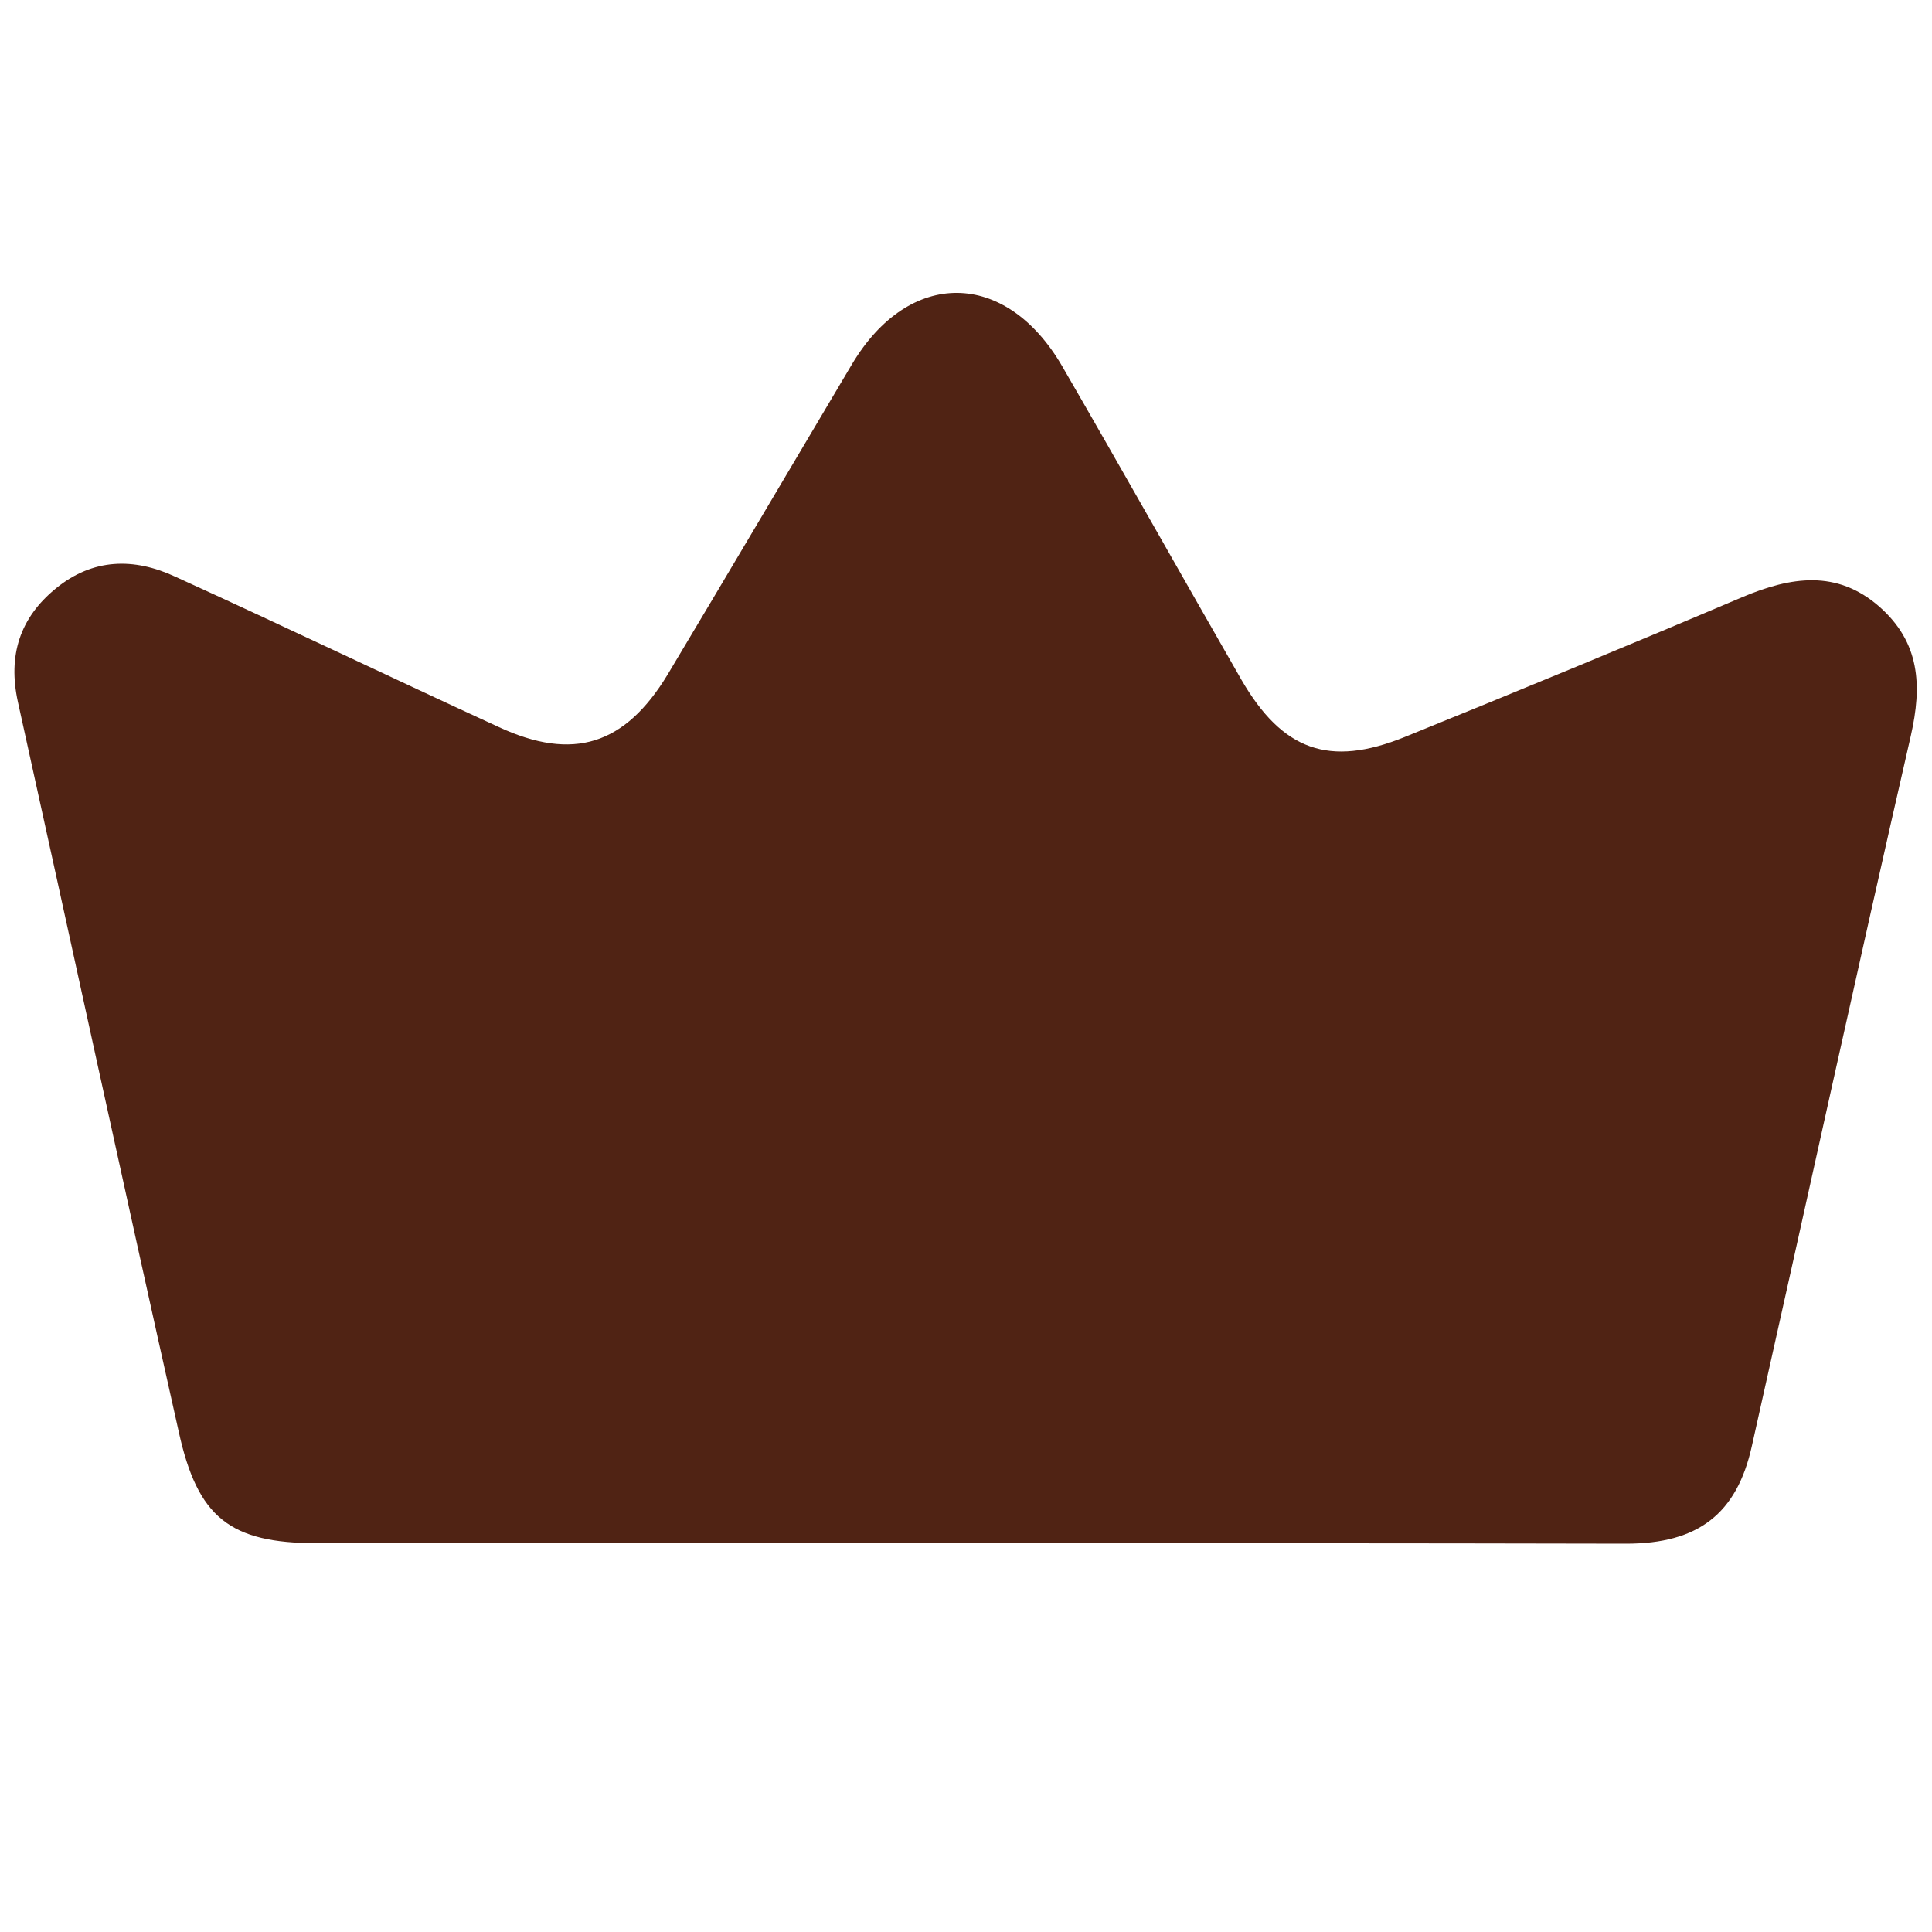
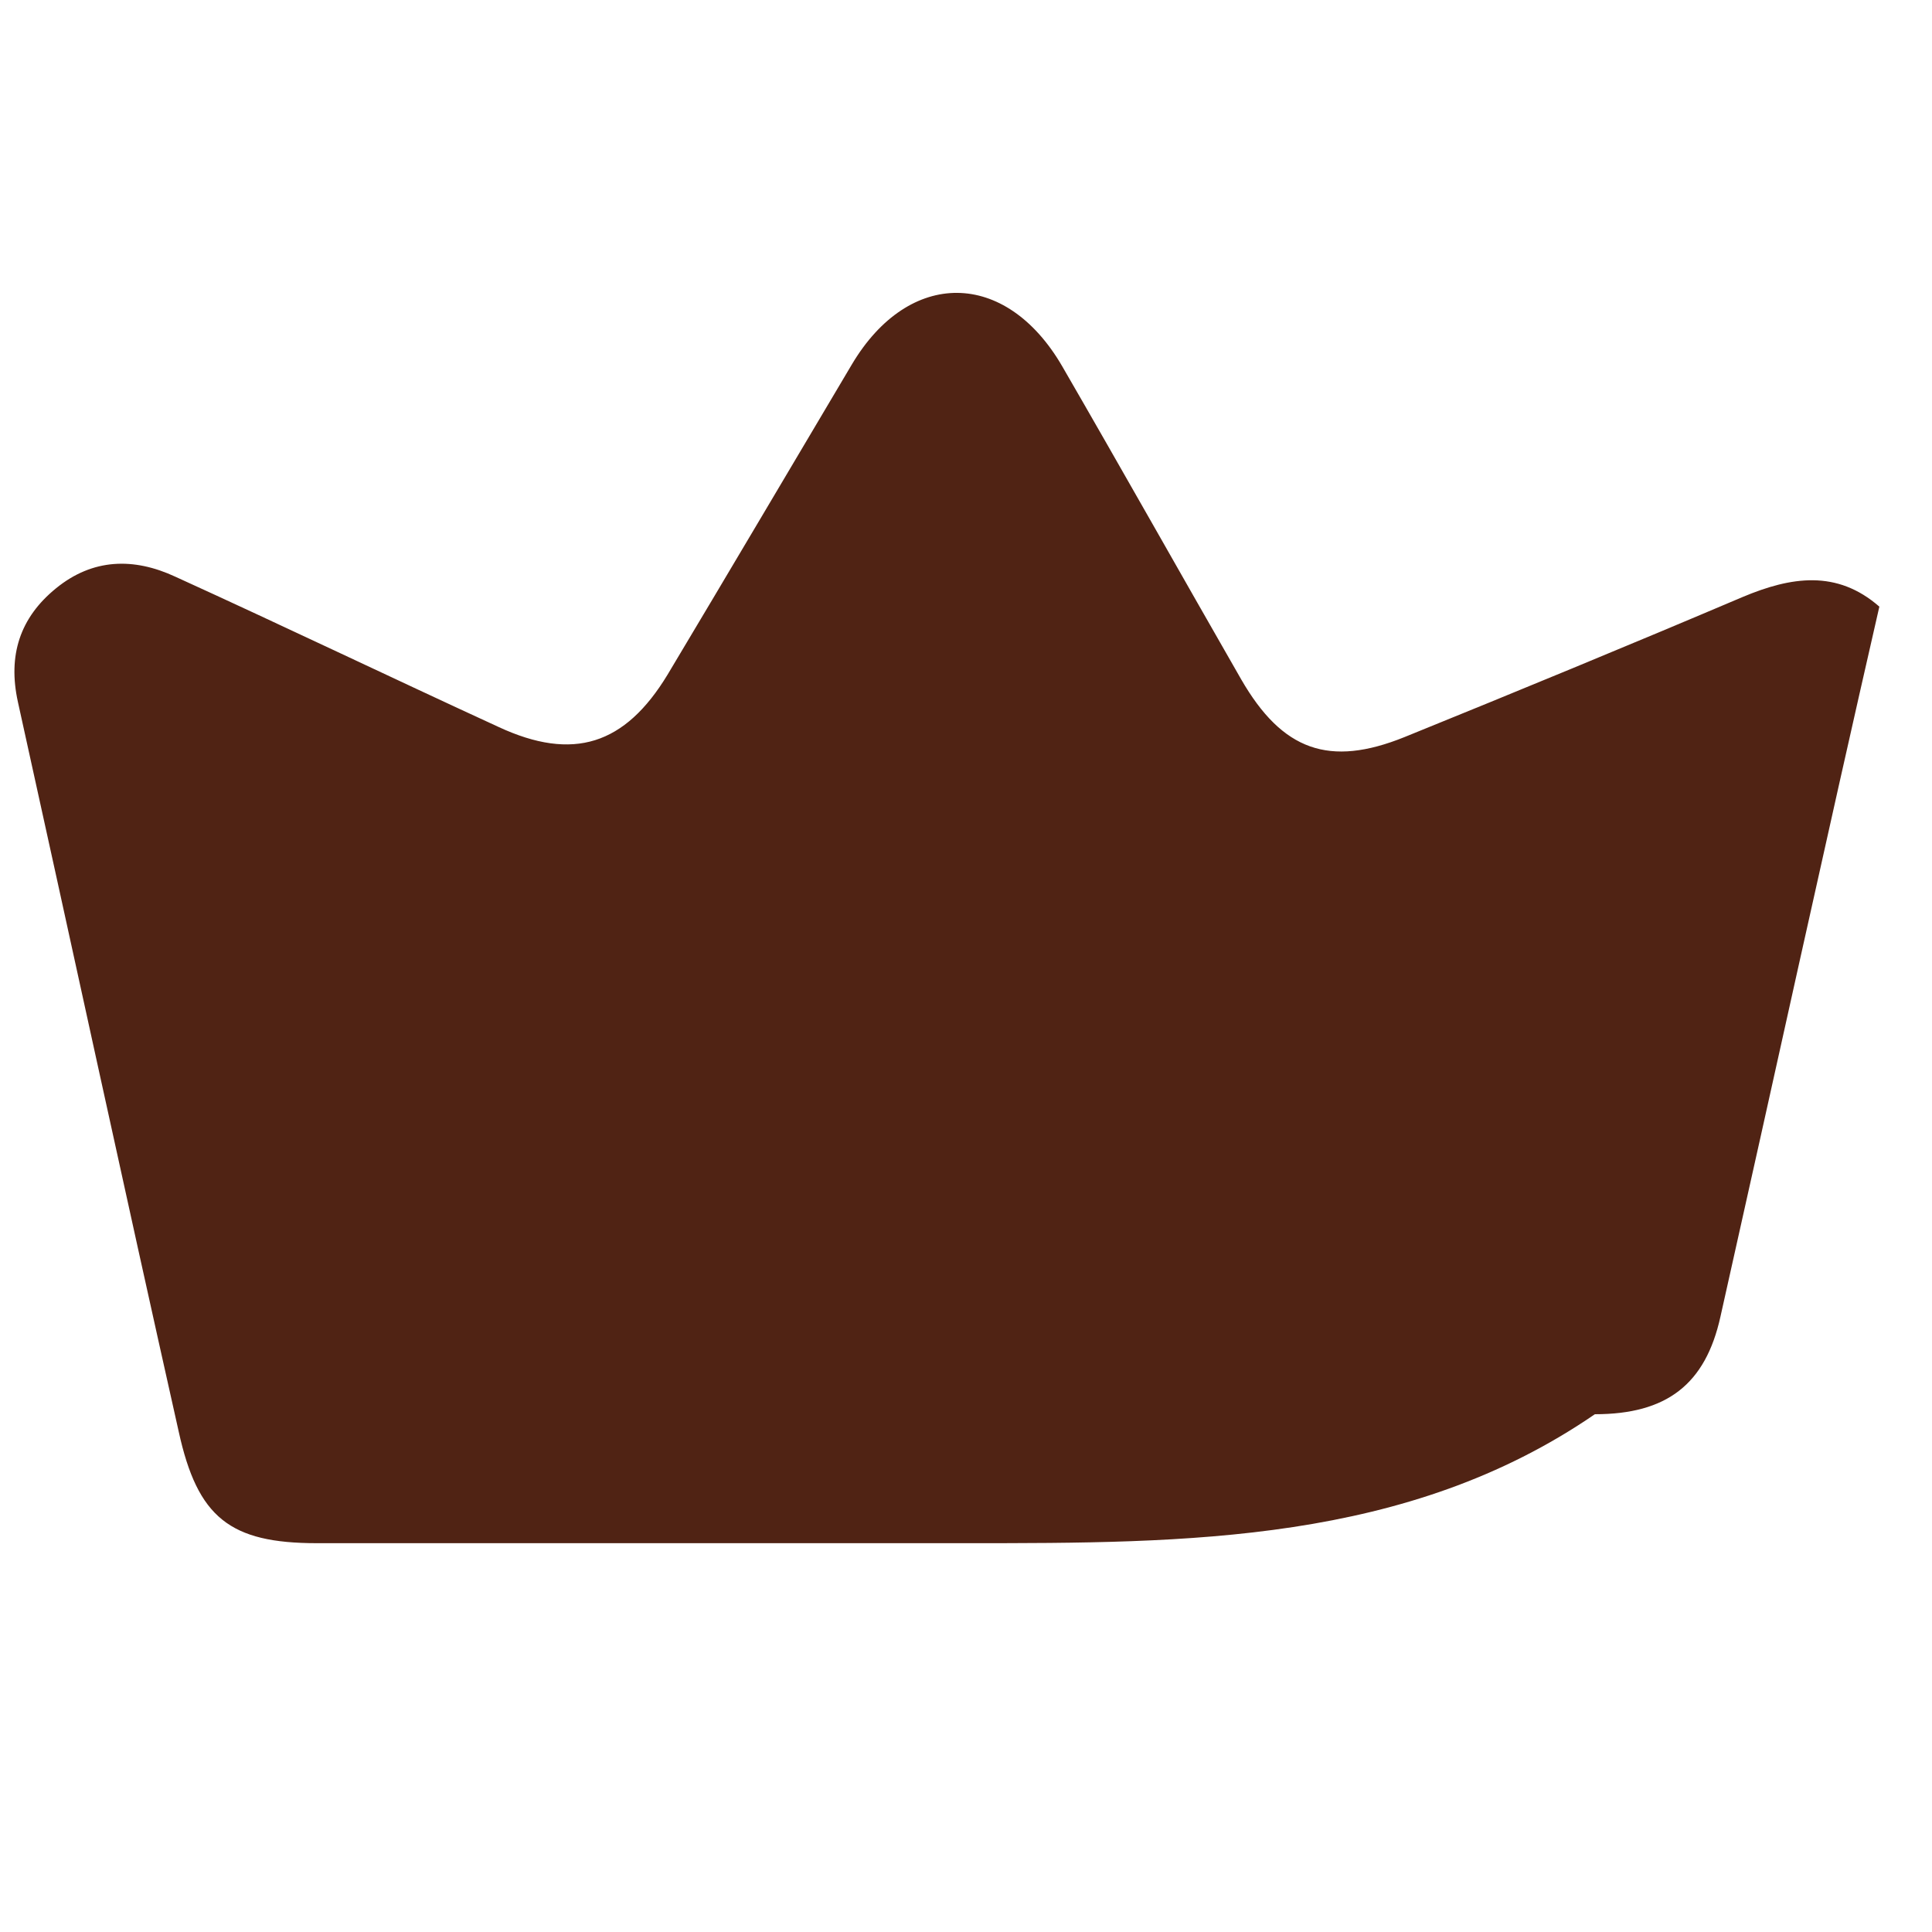
<svg xmlns="http://www.w3.org/2000/svg" version="1.1" id="Layer_1" x="0px" y="0px" viewBox="0 0 400 400" style="enable-background:new 0 0 400 400;" xml:space="preserve">
  <style type="text/css">
	.st0{fill:#502314;}
</style>
  <g>
-     <path class="st0" d="M200.2,319.5c-44.8,0-89.8,0-134.6,0c-18,0-24.7-5.3-28.6-23.1C25.7,246,14.8,195.5,3.7,145.3   c-2.1-9.6,0.4-17.4,7.9-23.5c7.6-6.2,16.1-6.4,24.7-2.4c22.4,10.2,44.5,20.8,66.9,31.1c15.5,7.2,26.2,3.7,35-10.8   c12.8-21.4,25.5-42.9,38.2-64.3c11.8-19.8,31.8-19.7,43.5,0.4c12.5,21.6,24.7,43.3,37.1,64.9c8.5,14.7,18.2,18.2,33.8,11.9   c23.4-9.5,46.7-19.1,70-29c10-4.2,19.5-5.7,28.3,2c8.4,7.4,8.9,16.3,6.5,26.8c-11.2,48.9-21.9,98-32.9,147   c-3.1,14-11.1,20.2-26,20.2C291.3,319.5,245.8,319.5,200.2,319.5z" />
+     <path class="st0" d="M200.2,319.5c-44.8,0-89.8,0-134.6,0c-18,0-24.7-5.3-28.6-23.1C25.7,246,14.8,195.5,3.7,145.3   c-2.1-9.6,0.4-17.4,7.9-23.5c7.6-6.2,16.1-6.4,24.7-2.4c22.4,10.2,44.5,20.8,66.9,31.1c15.5,7.2,26.2,3.7,35-10.8   c12.8-21.4,25.5-42.9,38.2-64.3c11.8-19.8,31.8-19.7,43.5,0.4c12.5,21.6,24.7,43.3,37.1,64.9c8.5,14.7,18.2,18.2,33.8,11.9   c23.4-9.5,46.7-19.1,70-29c10-4.2,19.5-5.7,28.3,2c-11.2,48.9-21.9,98-32.9,147   c-3.1,14-11.1,20.2-26,20.2C291.3,319.5,245.8,319.5,200.2,319.5z" />
  </g>
</svg>